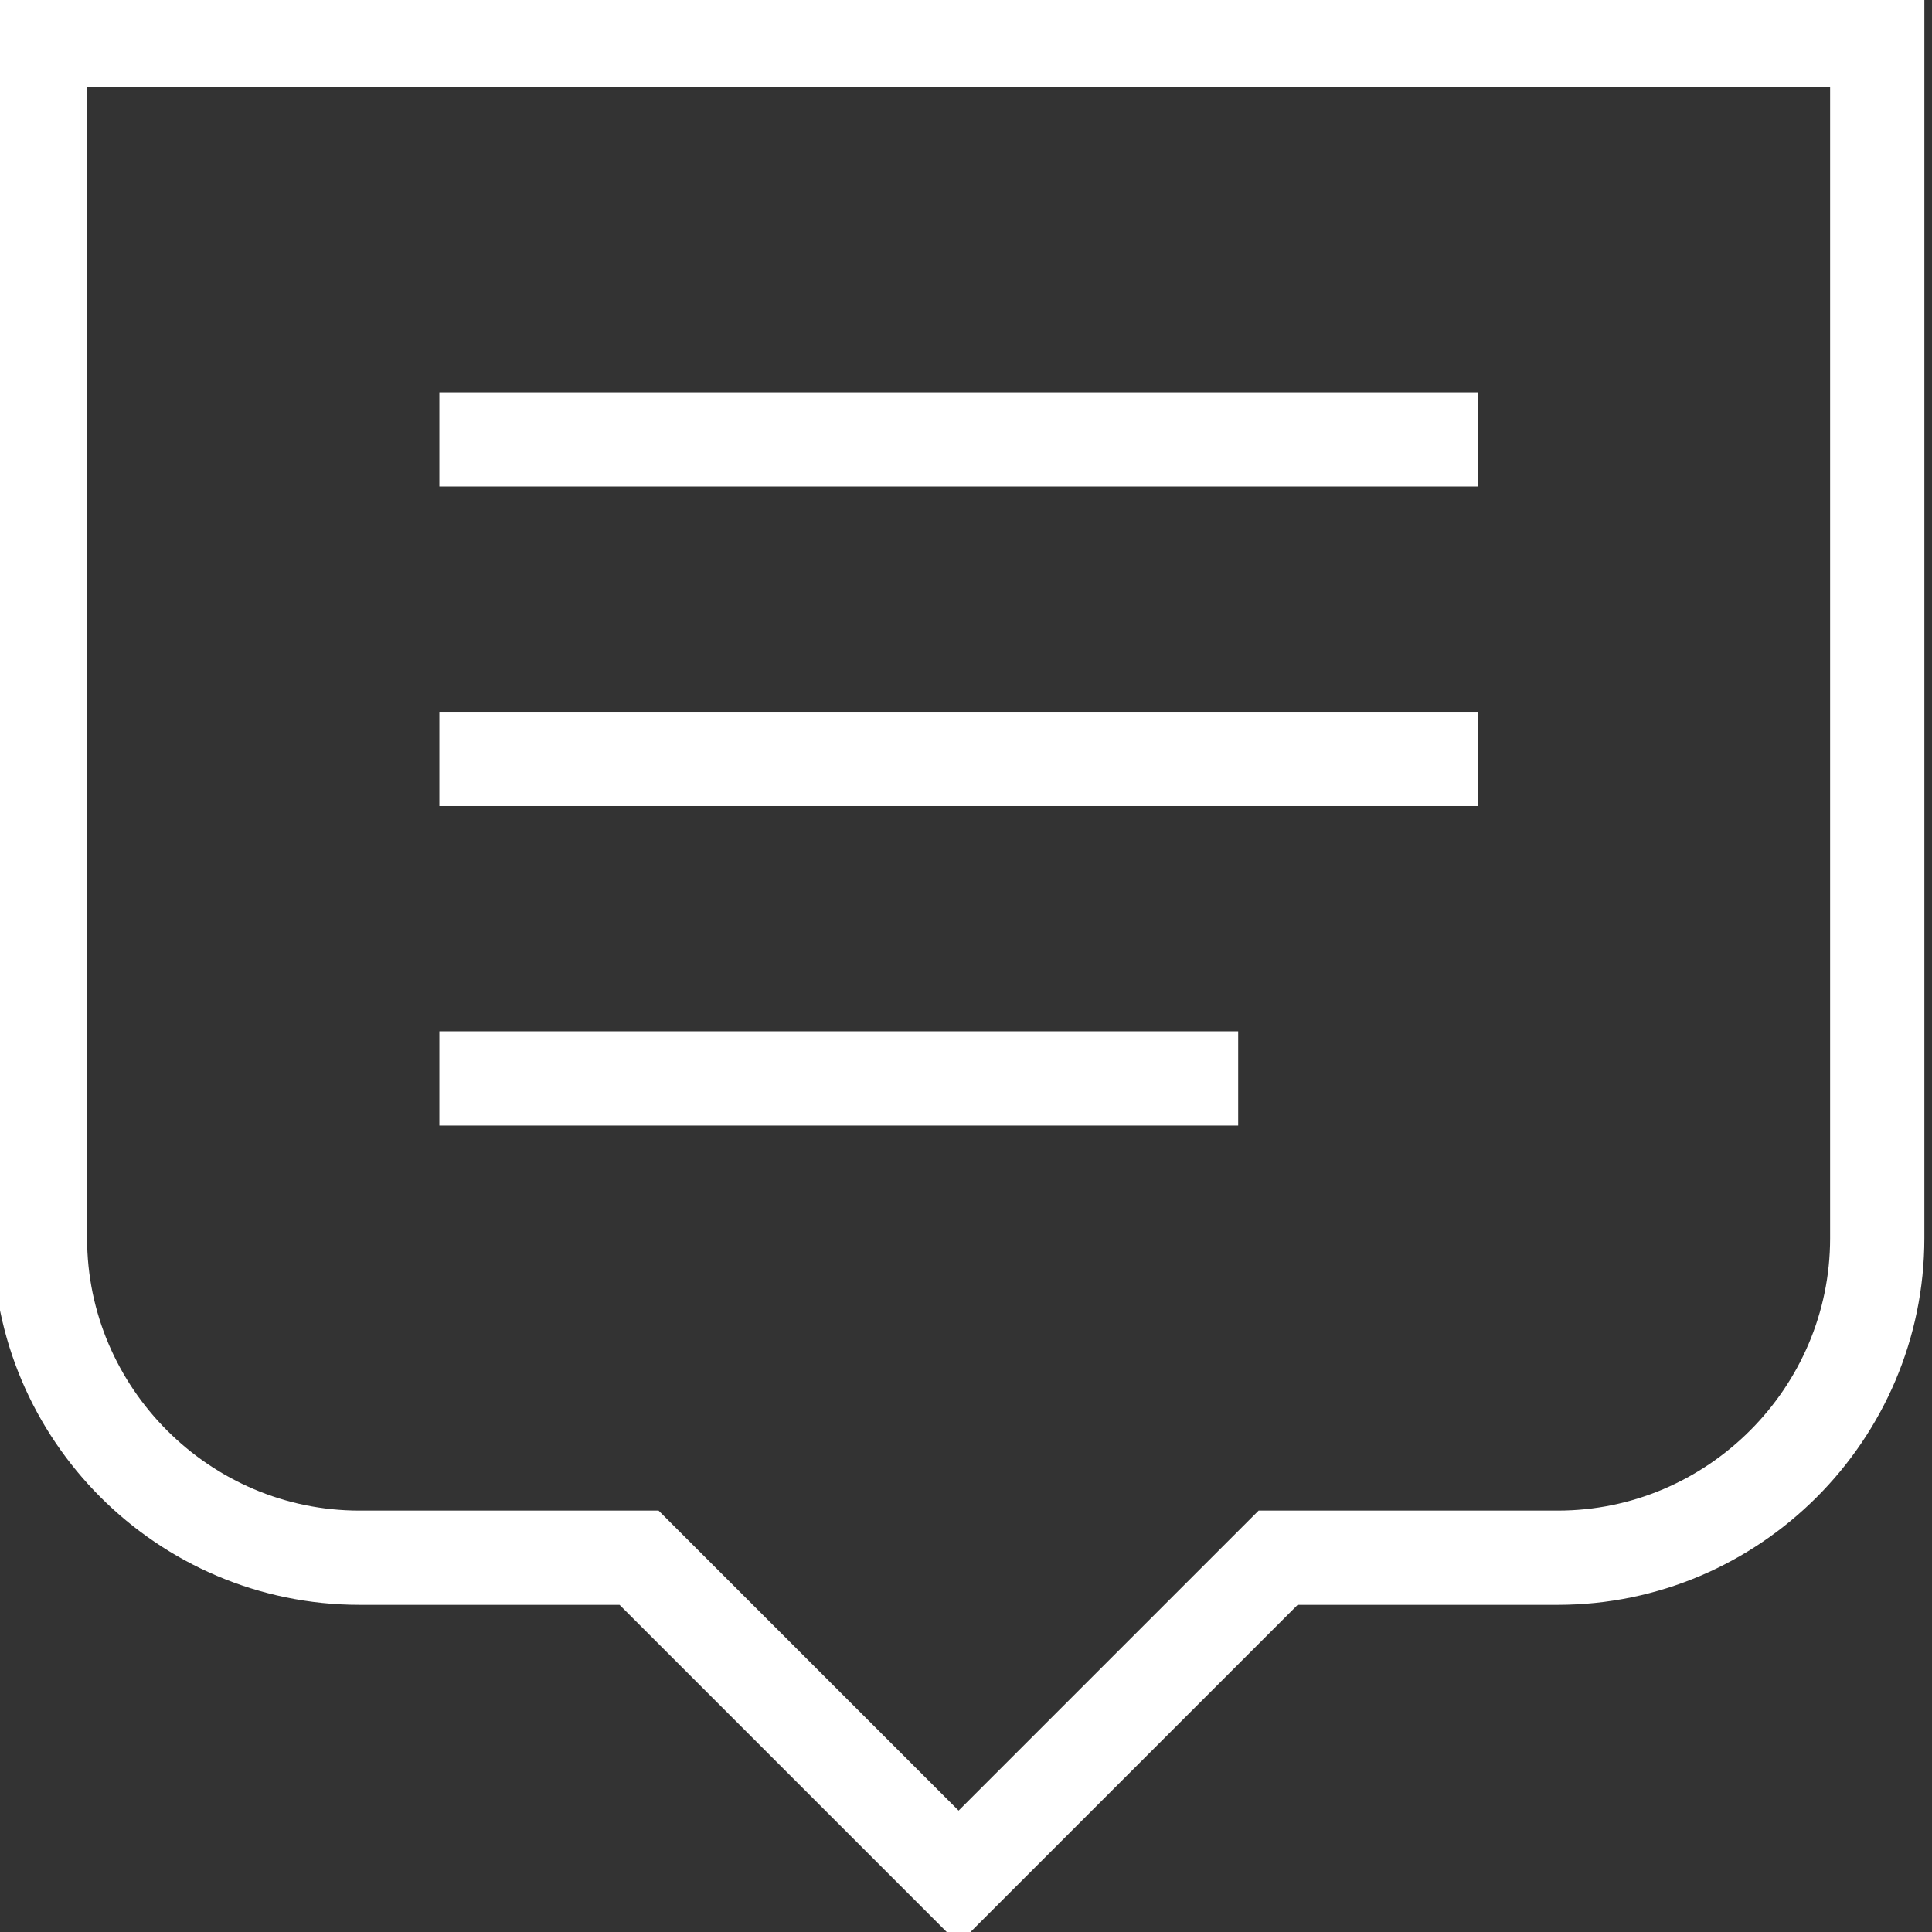
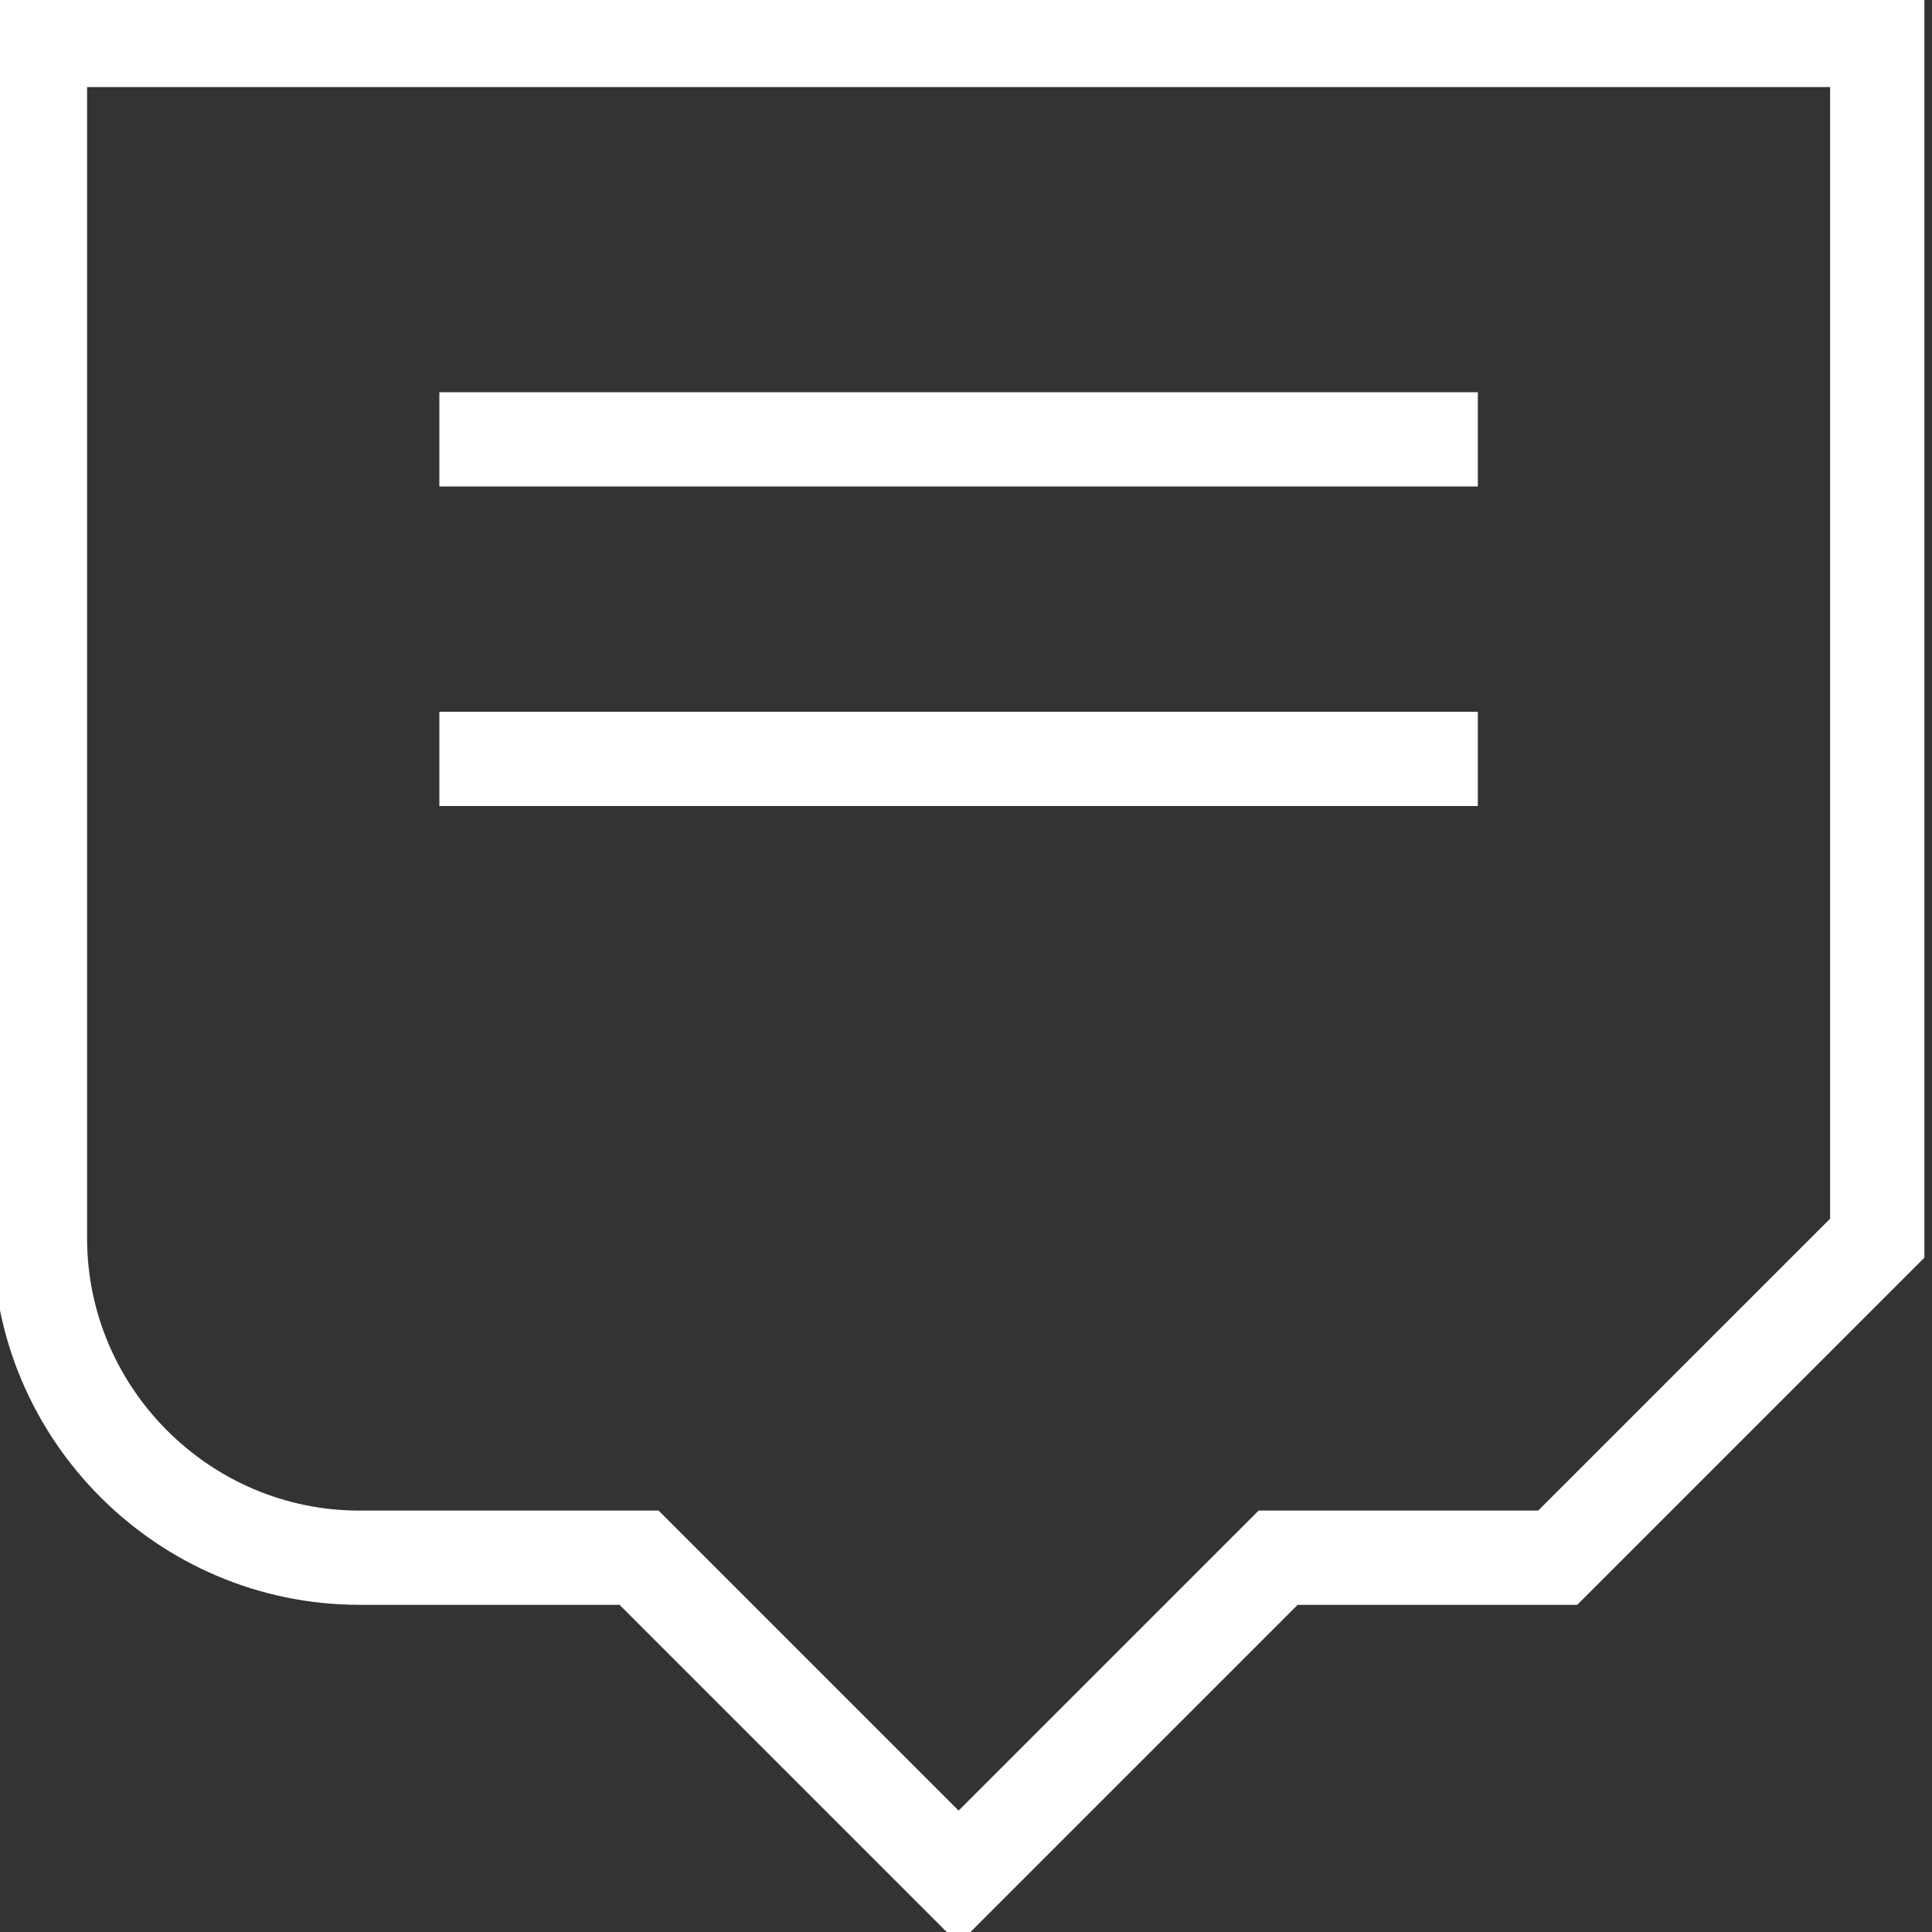
<svg xmlns="http://www.w3.org/2000/svg" width="41" height="41" viewBox="0 0 41 41" fill="none">
  <rect x="0" y="0" width="41" height="41" fill="#333333" stroke="none" />
-   <path d="M33.057 33.057H27.124L20.343 39.838L13.562 33.057H7.629C3.899 33.057 0.848 30.006 0.848 26.276V0.848H39.838V26.276C39.838 30.006 36.787 33.057 33.057 33.057Z" stroke="white" stroke-width="2" stroke-miterlimit="10" />
+   <path d="M33.057 33.057H27.124L20.343 39.838L13.562 33.057H7.629C3.899 33.057 0.848 30.006 0.848 26.276V0.848H39.838V26.276Z" stroke="white" stroke-width="2" stroke-miterlimit="10" />
  <path d="M9.324 9.324H31.362" stroke="white" stroke-width="2" stroke-miterlimit="10" />
  <path d="M9.324 16.105H31.362" stroke="white" stroke-width="2" stroke-miterlimit="10" />
-   <path d="M9.324 22.886H26.276" stroke="white" stroke-width="2" stroke-miterlimit="10" />
</svg>